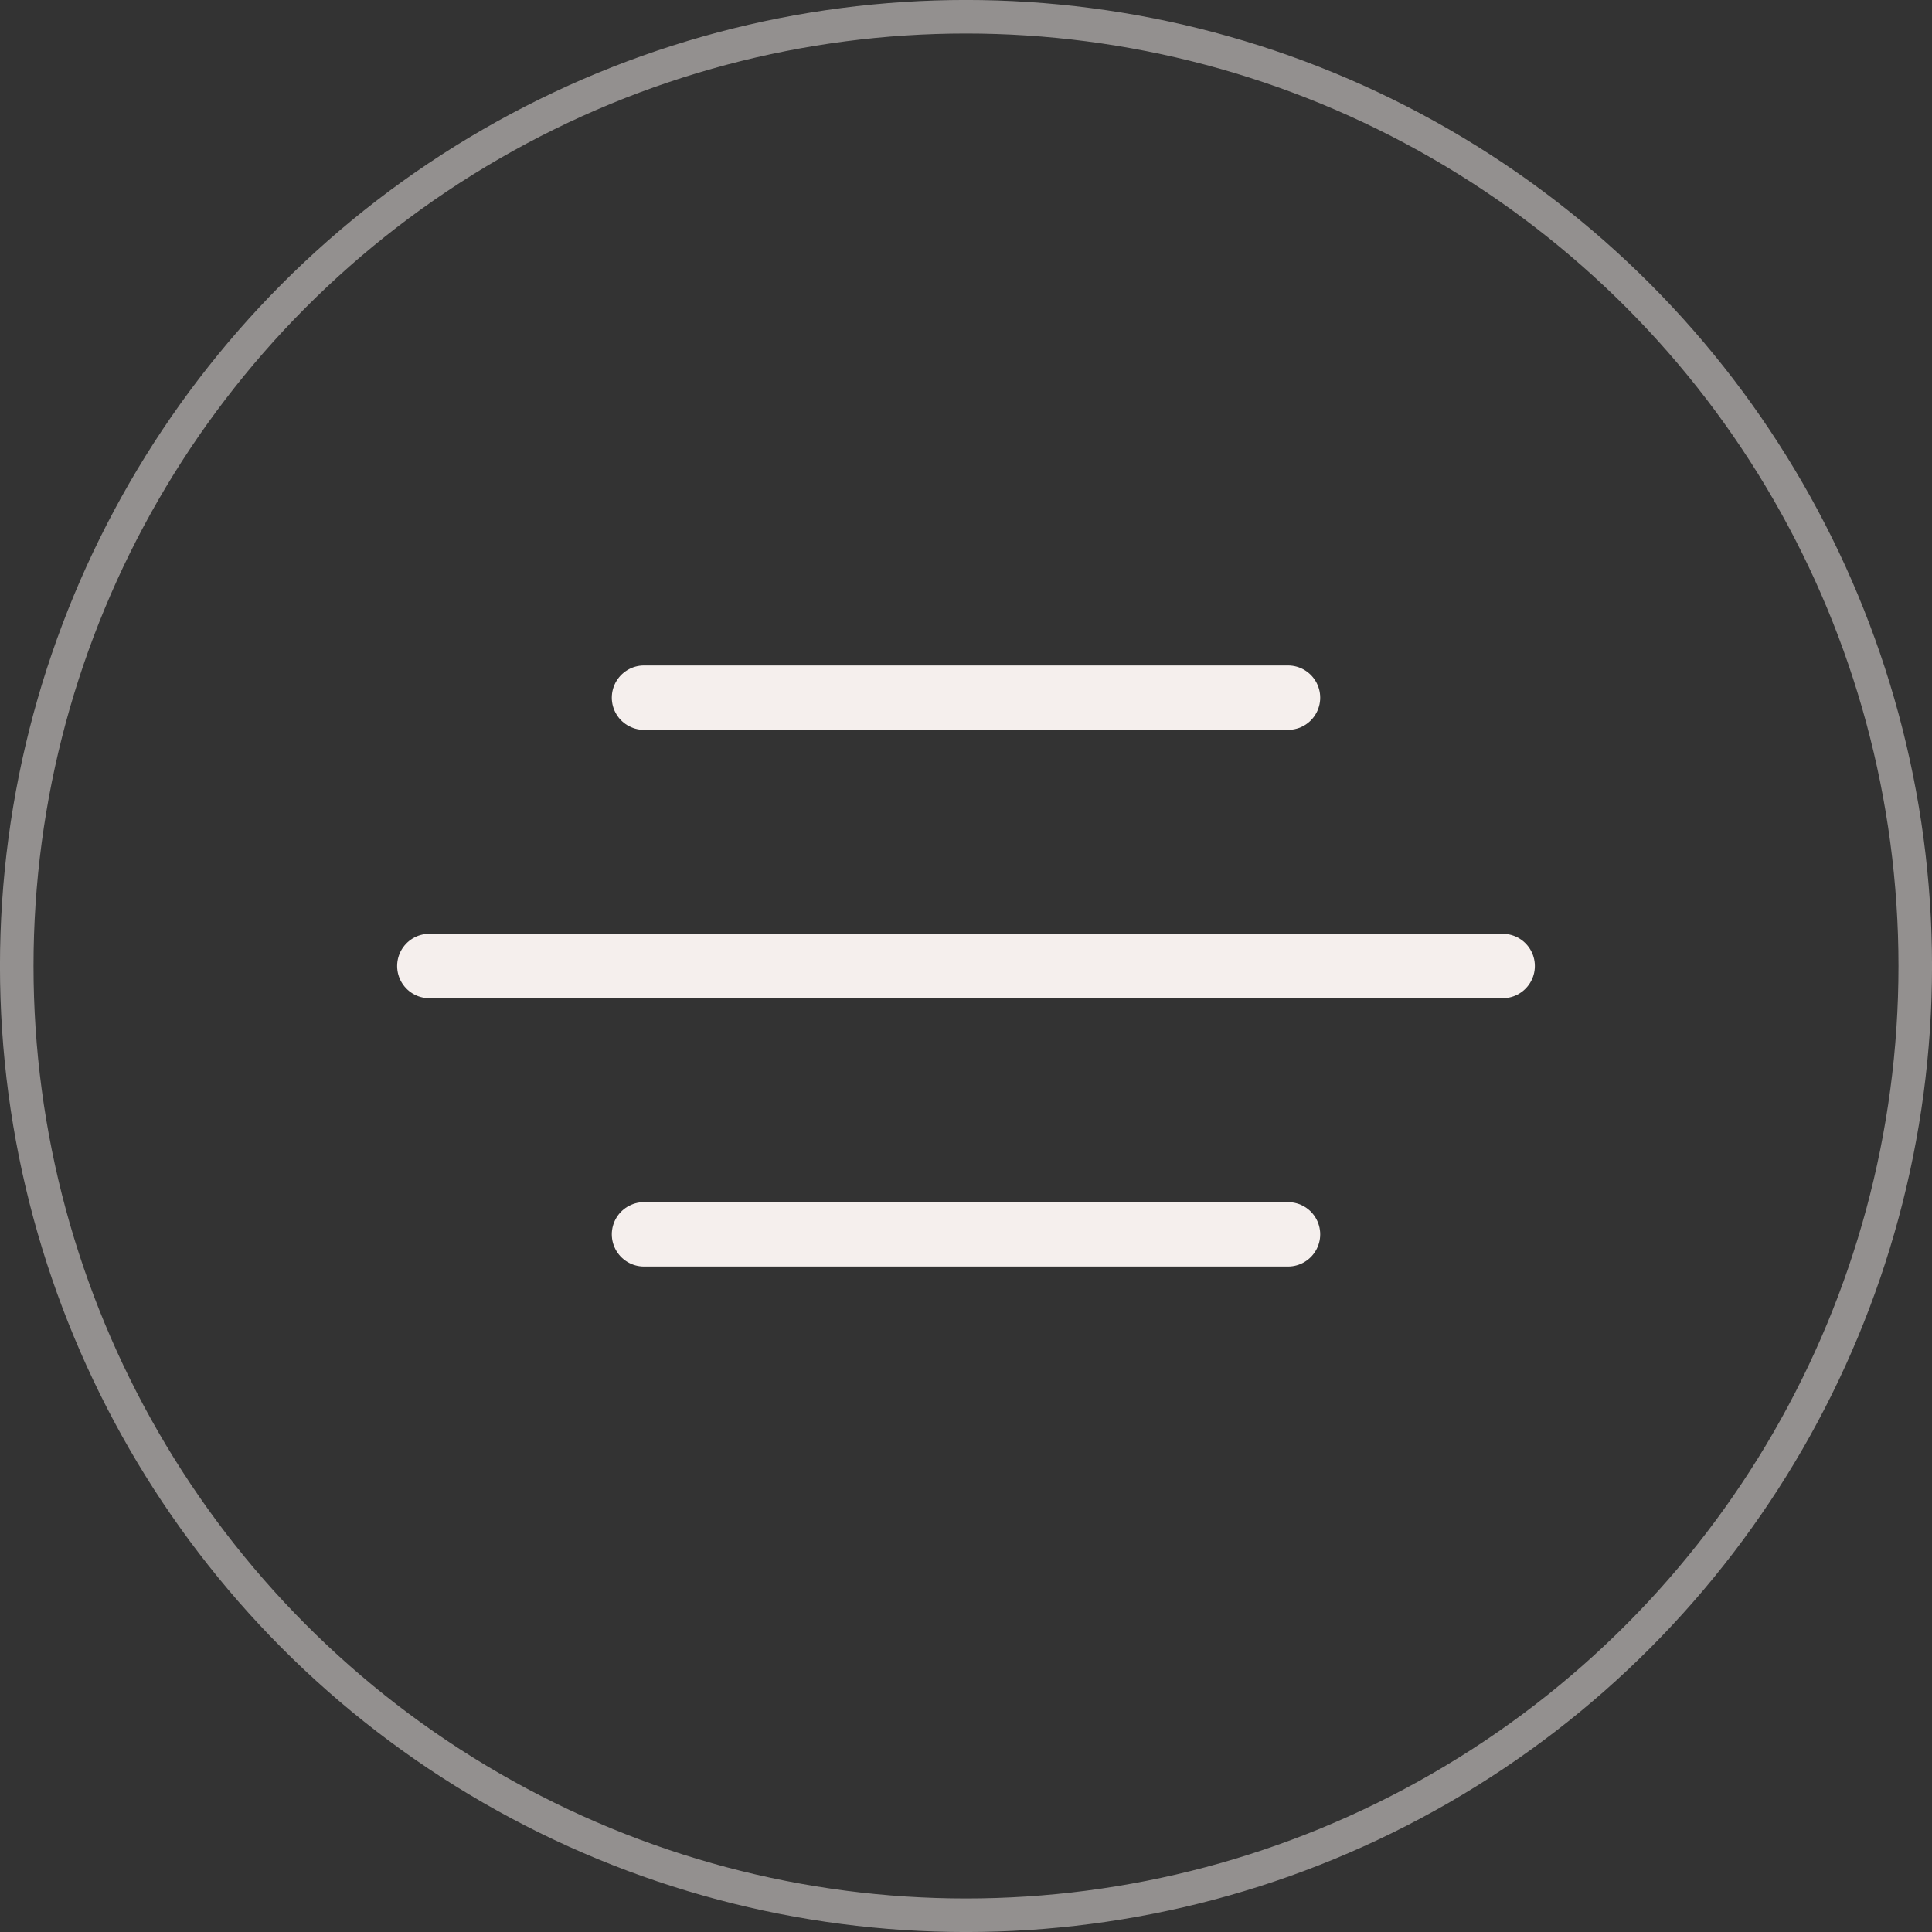
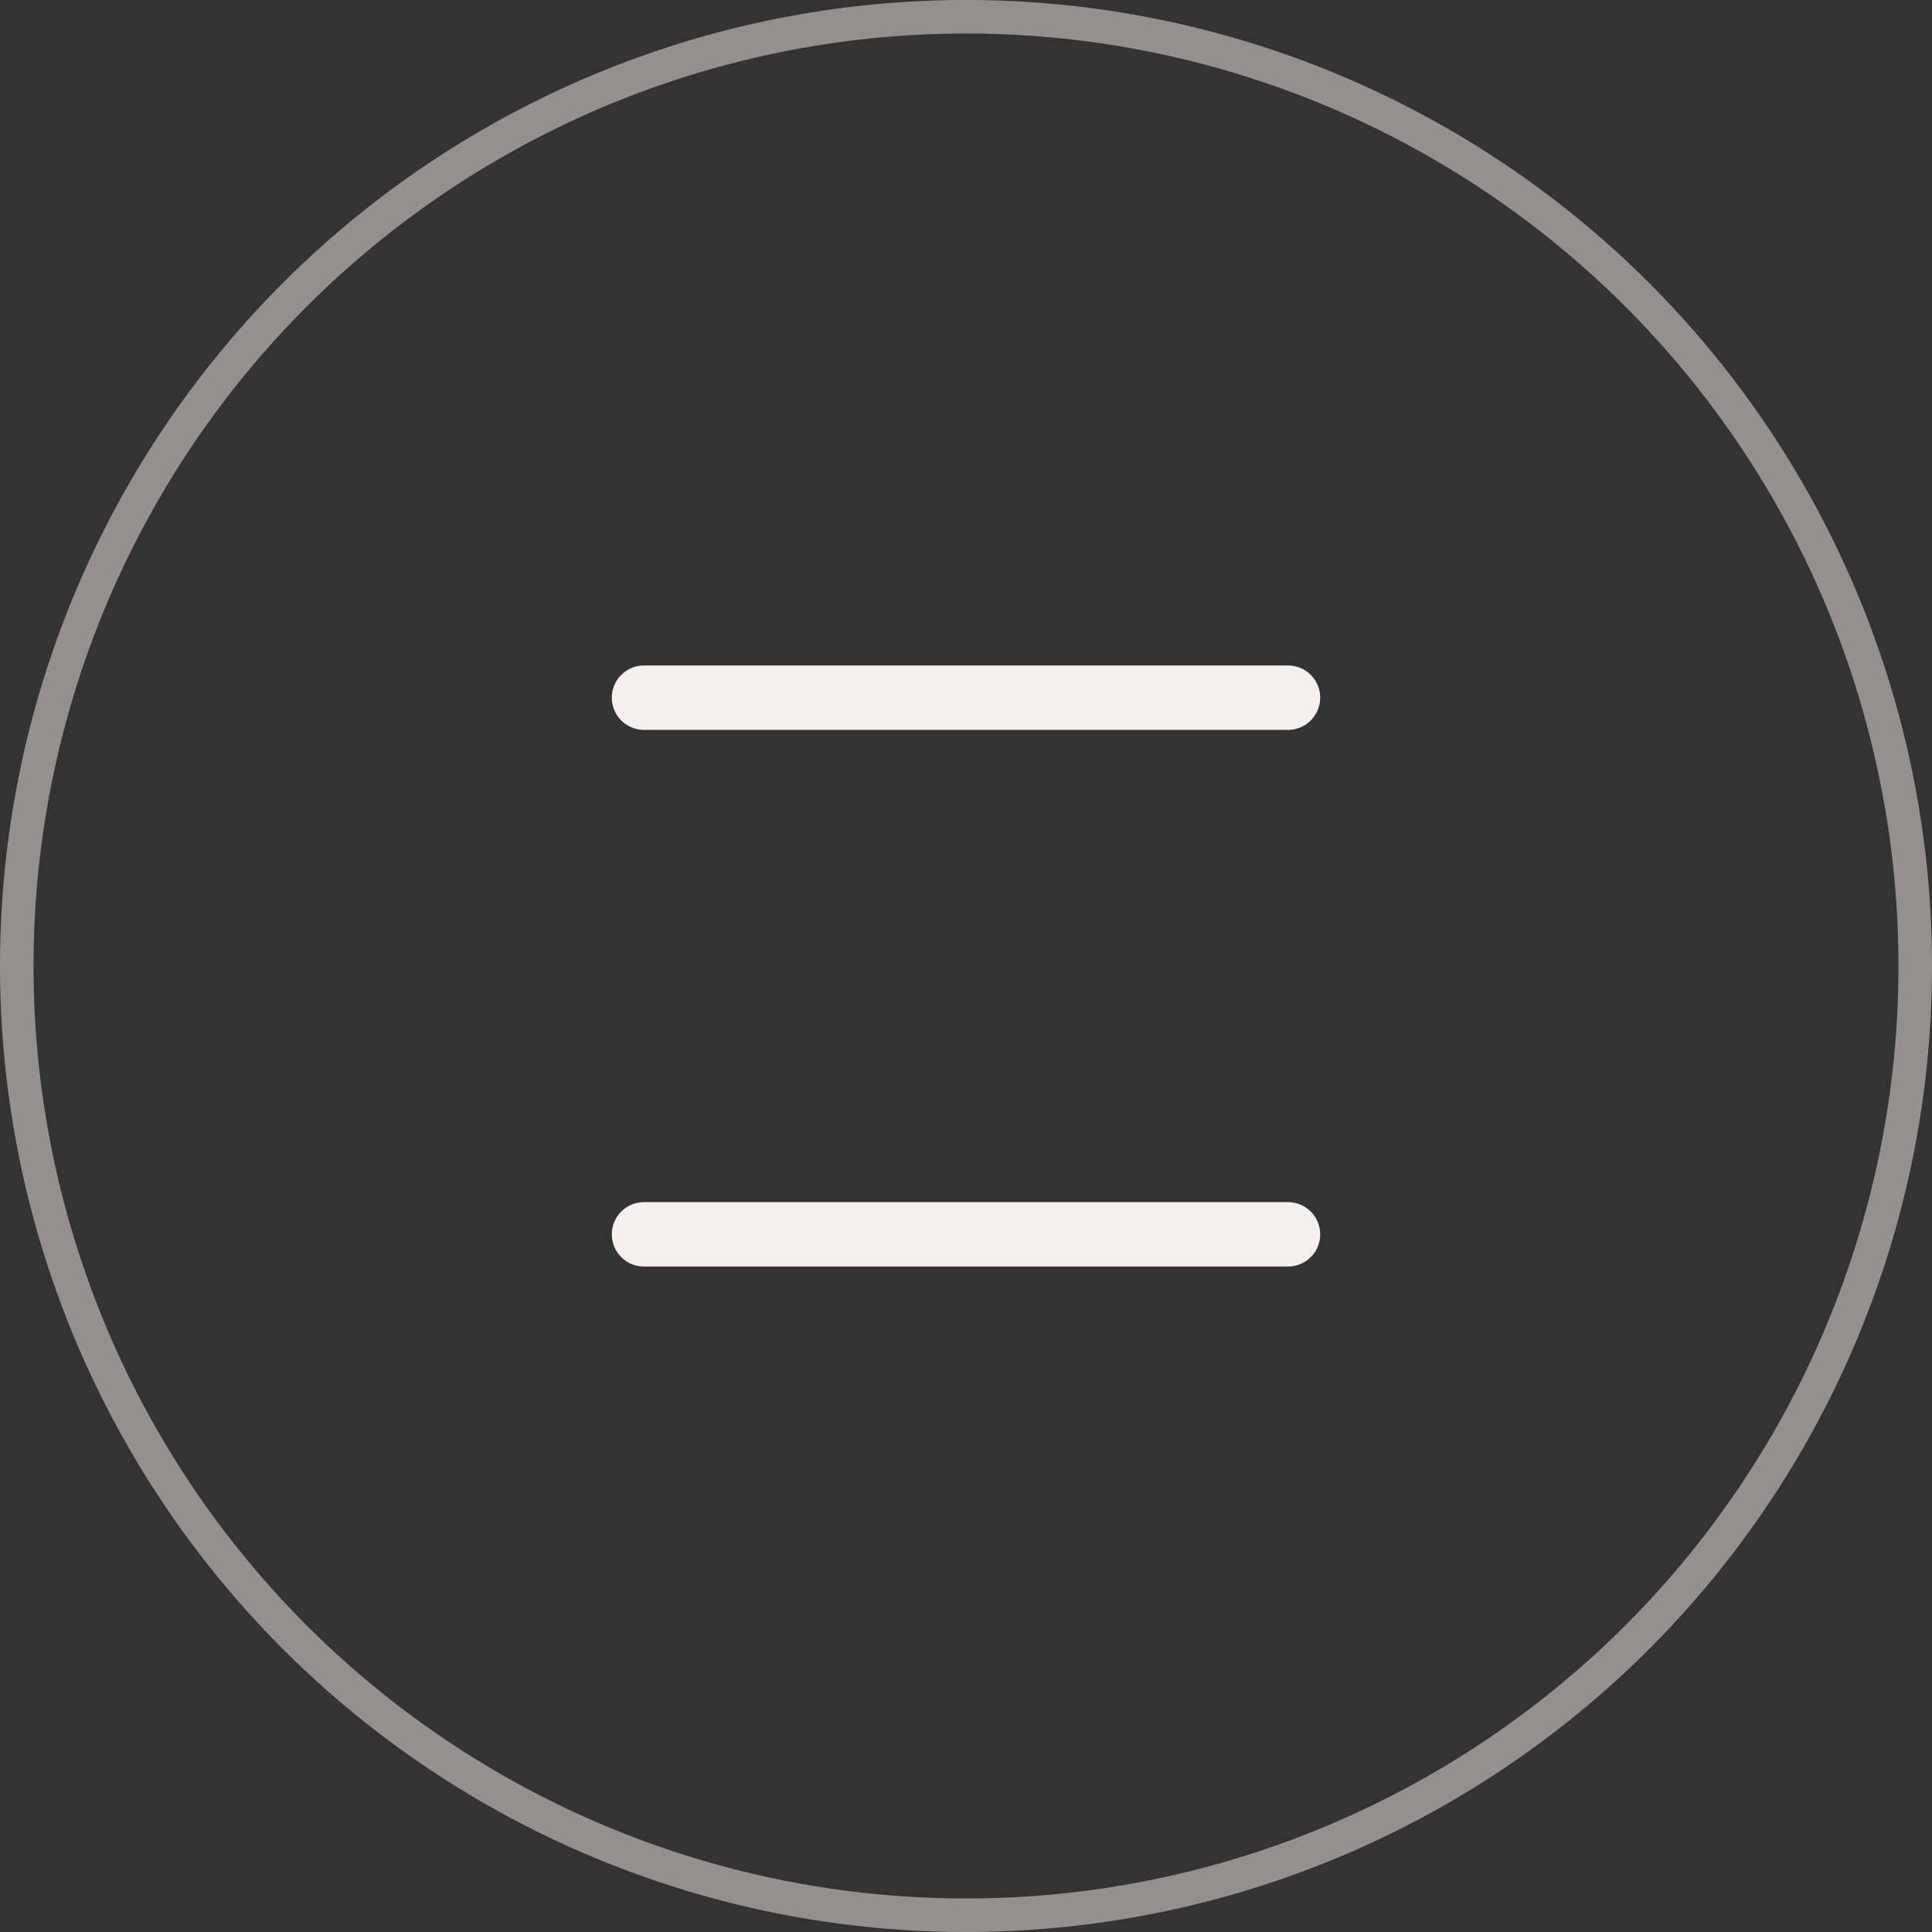
<svg xmlns="http://www.w3.org/2000/svg" width="36" height="36" viewBox="0 0 36 36" fill="none">
  <rect x="0" y="0" width="36" height="36" fill="#333333" stroke="none" />
  <circle opacity="0.5" cx="18" cy="18" r="17.688" stroke="#F5EFED" stroke-width="0.625" />
  <path d="M12 13H24" stroke="#F5EFED" stroke-width="1.2" stroke-linecap="round" />
-   <path d="M8 18H28" stroke="#F5EFED" stroke-width="1.2" stroke-linecap="round" />
  <path d="M12 23H24" stroke="#F5EFED" stroke-width="1.2" stroke-linecap="round" />
</svg>